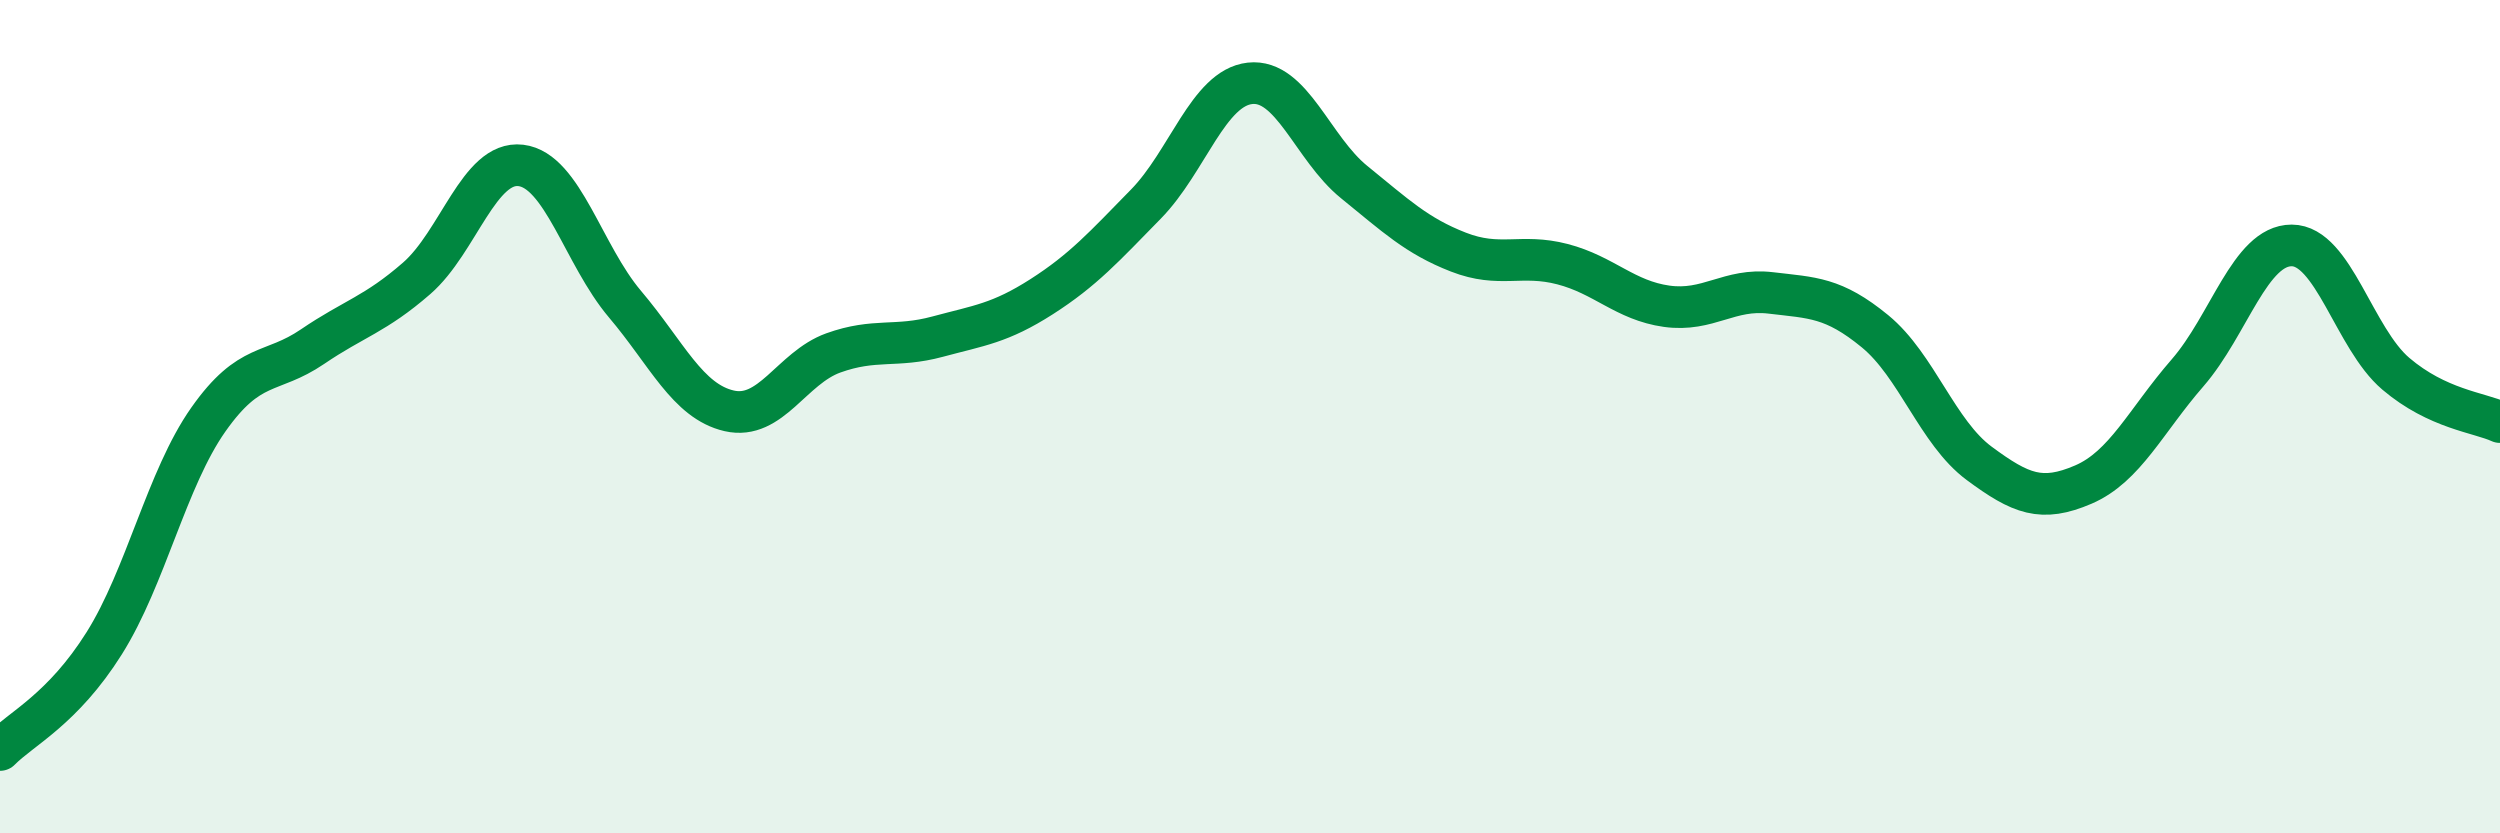
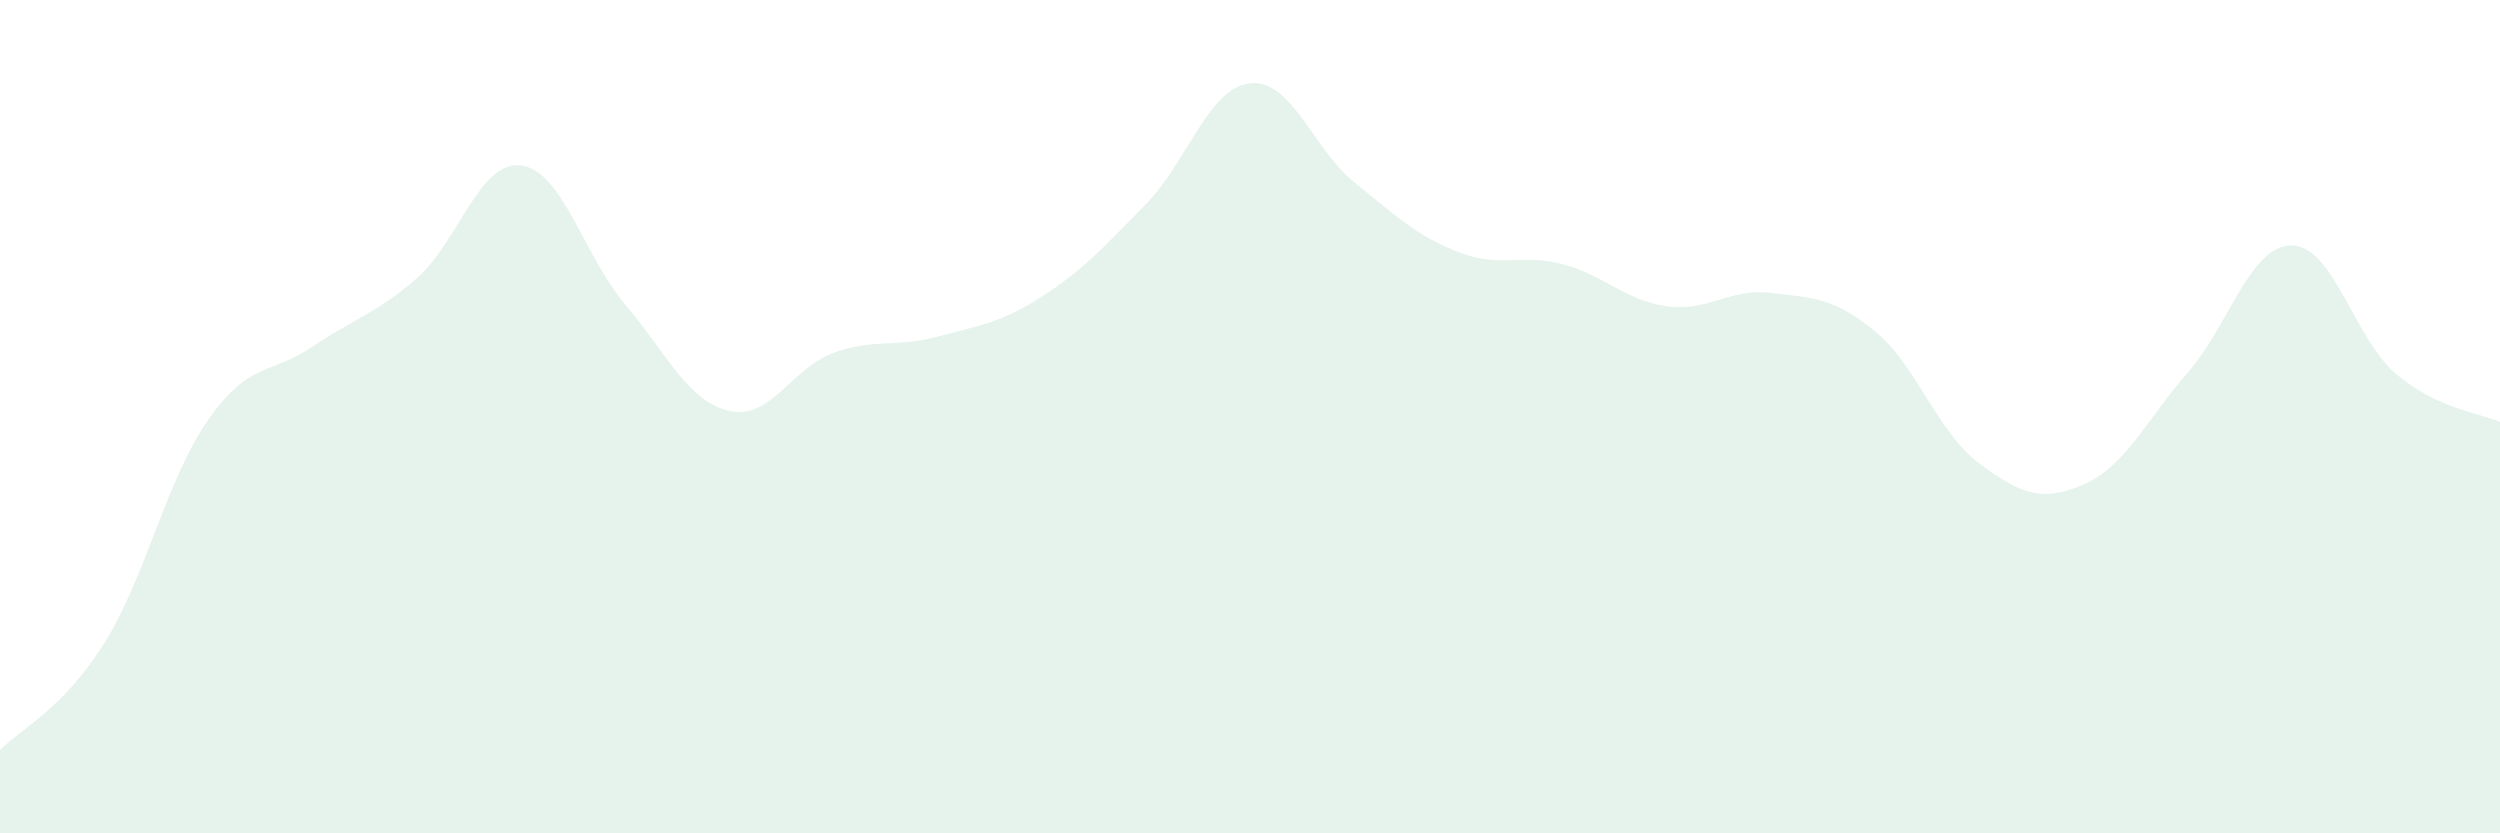
<svg xmlns="http://www.w3.org/2000/svg" width="60" height="20" viewBox="0 0 60 20">
  <path d="M 0,18 C 0.5,17.49 1.5,17.03 2.5,15.44 C 3.5,13.85 4,11.49 5,10.07 C 6,8.65 6.5,9 7.5,8.32 C 8.5,7.64 9,7.55 10,6.68 C 11,5.81 11.5,3.85 12.5,3.97 C 13.5,4.09 14,6.12 15,7.3 C 16,8.48 16.5,9.63 17.5,9.86 C 18.5,10.09 19,8.83 20,8.47 C 21,8.11 21.5,8.35 22.5,8.08 C 23.5,7.81 24,7.76 25,7.12 C 26,6.48 26.5,5.92 27.5,4.9 C 28.5,3.88 29,2.11 30,2 C 31,1.89 31.5,3.56 32.5,4.37 C 33.5,5.18 34,5.66 35,6.05 C 36,6.44 36.5,6.08 37.5,6.34 C 38.5,6.6 39,7.21 40,7.35 C 41,7.49 41.5,6.91 42.5,7.03 C 43.5,7.15 44,7.13 45,7.95 C 46,8.77 46.5,10.38 47.5,11.12 C 48.5,11.86 49,12.06 50,11.63 C 51,11.2 51.5,10.1 52.5,8.95 C 53.5,7.8 54,5.89 55,5.89 C 56,5.89 56.5,8.12 57.5,8.97 C 58.5,9.82 59.5,9.9 60,10.13L60 20L0 20Z" fill="#008740" opacity="0.1" stroke-linecap="round" stroke-linejoin="round" />
-   <path d="M 0,18 C 0.5,17.49 1.5,17.03 2.5,15.44 C 3.5,13.85 4,11.49 5,10.07 C 6,8.65 6.5,9 7.5,8.32 C 8.5,7.64 9,7.55 10,6.68 C 11,5.81 11.5,3.85 12.5,3.97 C 13.5,4.09 14,6.12 15,7.3 C 16,8.48 16.5,9.63 17.5,9.86 C 18.5,10.09 19,8.83 20,8.47 C 21,8.11 21.5,8.35 22.5,8.08 C 23.5,7.81 24,7.76 25,7.12 C 26,6.48 26.5,5.92 27.5,4.9 C 28.5,3.88 29,2.11 30,2 C 31,1.89 31.5,3.56 32.5,4.37 C 33.5,5.18 34,5.66 35,6.05 C 36,6.44 36.5,6.08 37.5,6.34 C 38.5,6.6 39,7.21 40,7.35 C 41,7.49 41.5,6.91 42.5,7.03 C 43.5,7.15 44,7.13 45,7.95 C 46,8.77 46.5,10.38 47.5,11.12 C 48.5,11.86 49,12.06 50,11.63 C 51,11.2 51.5,10.1 52.5,8.95 C 53.5,7.8 54,5.89 55,5.89 C 56,5.89 56.5,8.12 57.5,8.97 C 58.5,9.82 59.5,9.9 60,10.13" stroke="#008740" stroke-width="1" fill="none" stroke-linecap="round" stroke-linejoin="round" />
</svg>